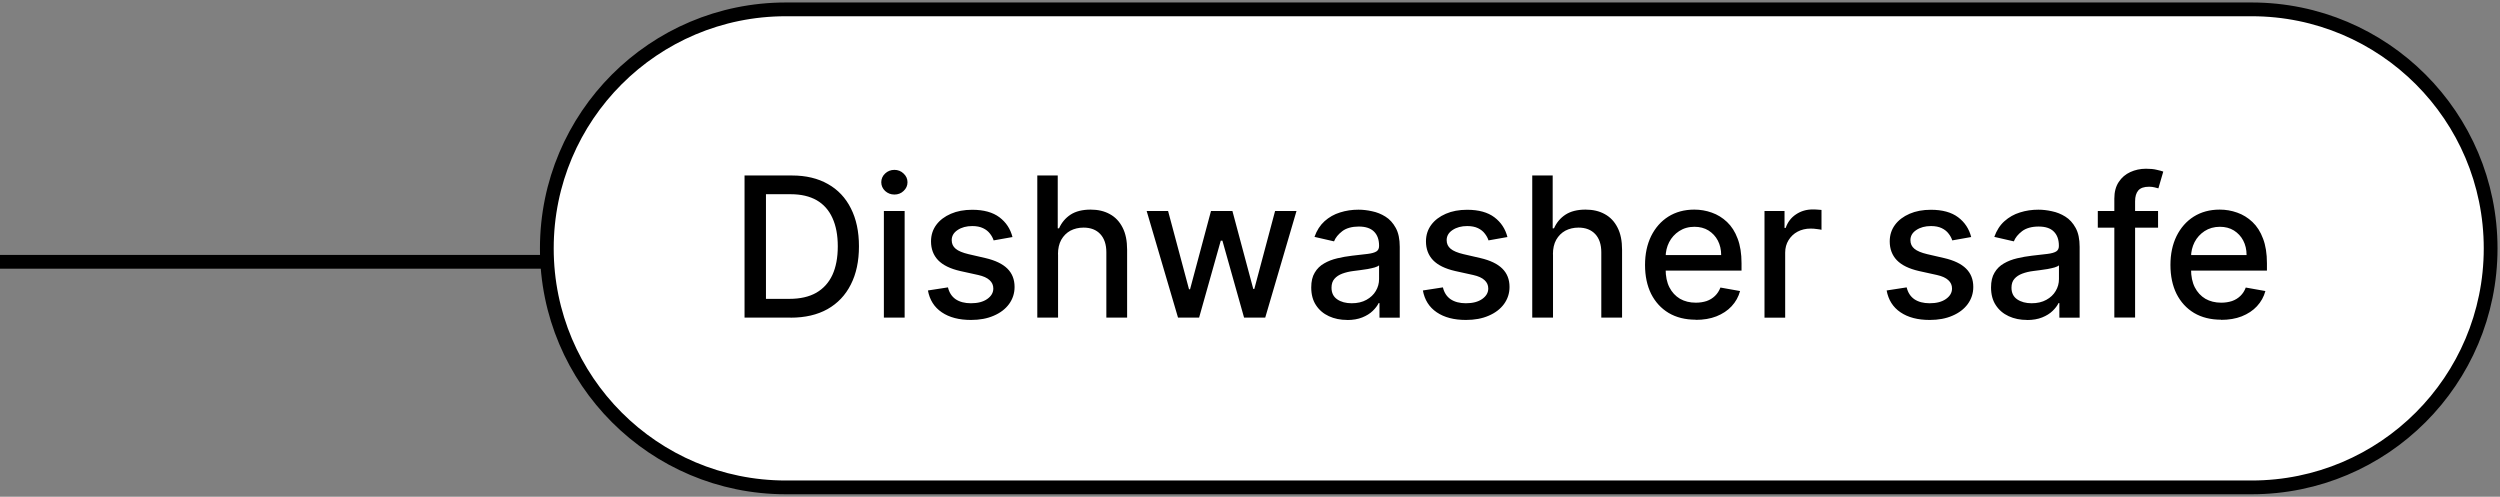
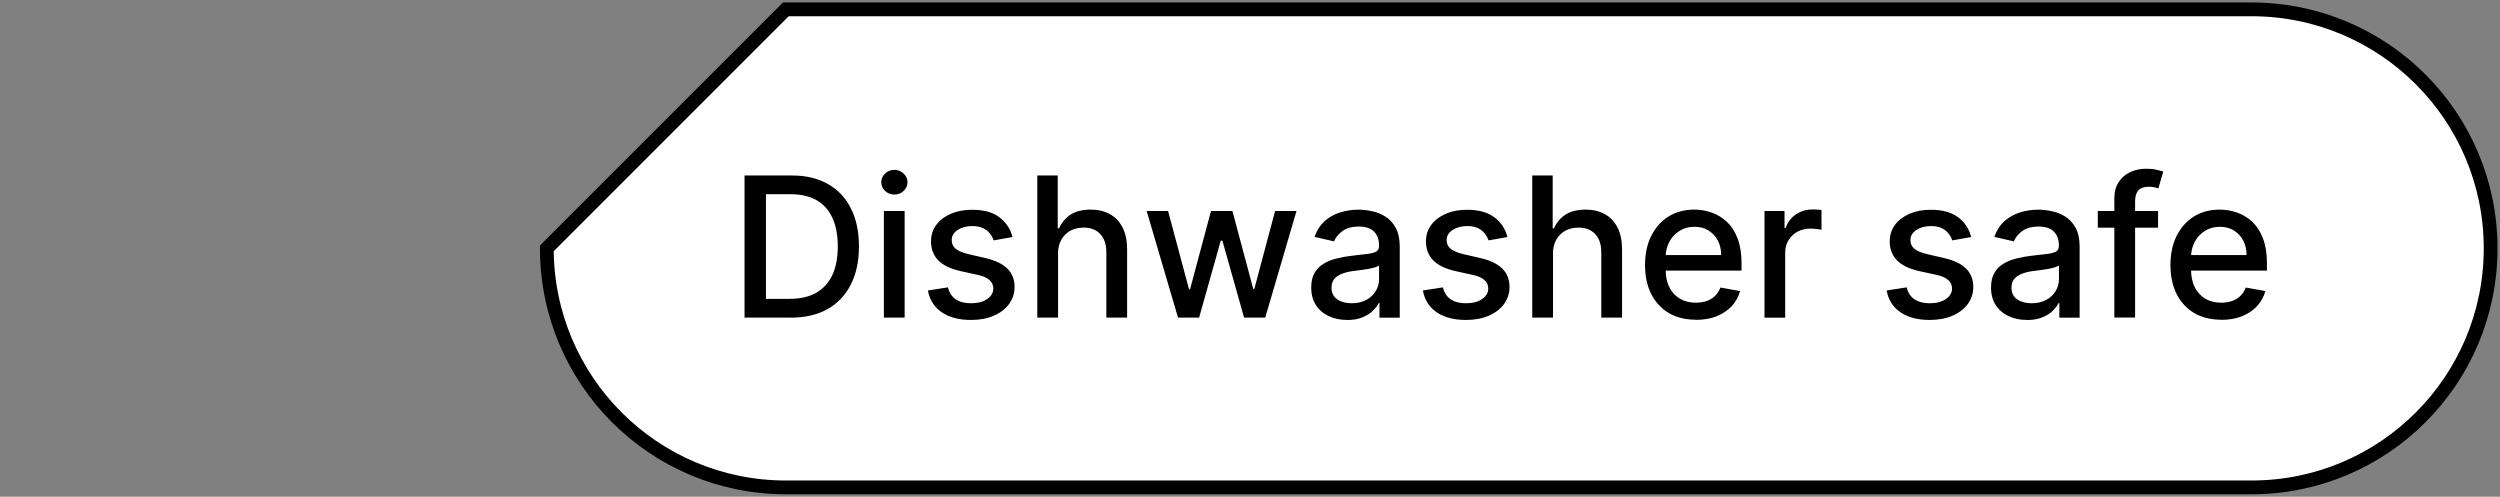
<svg xmlns="http://www.w3.org/2000/svg" viewBox="0 0 307 61" id="uuid-d360f623-f869-4268-8f6e-b19ff8a71b81">
  <rect x="0" y="0" width="307" height="61" fill="#808080" stroke="none" />
-   <line stroke-width="1.69" stroke="#000" fill="none" y2="32.15" x2="90" y1="32.15" x1="0" />
-   <path stroke-width="1.69" stroke="#000" fill="#fff" d="M96.5,1.15h180c16.21,0,29.35,13.14,29.35,29.35h0c0,16.21-13.14,29.35-29.35,29.35H96.5c-16.21,0-29.35-13.14-29.35-29.35h0c0-16.21,13.14-29.35,29.35-29.35Z" />
+   <path stroke-width="1.69" stroke="#000" fill="#fff" d="M96.5,1.15h180c16.21,0,29.35,13.14,29.35,29.35h0c0,16.21-13.14,29.35-29.35,29.35H96.5c-16.21,0-29.35-13.14-29.35-29.35h0Z" />
  <path d="M97.08,39h-5.65v-17.45h5.83c1.71,0,3.18.35,4.41,1.05,1.23.69,2.17,1.69,2.82,2.99.66,1.3.99,2.85.99,4.66s-.33,3.38-1,4.69c-.66,1.31-1.61,2.31-2.86,3.02-1.25.7-2.76,1.05-4.53,1.05ZM94.06,36.7h2.87c1.33,0,2.43-.25,3.31-.75.88-.51,1.54-1.24,1.98-2.19.44-.96.66-2.13.66-3.51s-.22-2.53-.66-3.49c-.43-.95-1.08-1.68-1.93-2.17-.86-.49-1.92-.74-3.2-.74h-3.03v12.85ZM108.54,39v-13.09h2.55v13.09h-2.55ZM109.83,23.89c-.44,0-.82-.15-1.14-.44-.31-.3-.47-.66-.47-1.07s.16-.78.47-1.07c.32-.3.7-.45,1.14-.45s.82.15,1.13.45c.32.3.48.65.48,1.07s-.16.77-.48,1.07c-.31.3-.69.44-1.13.44ZM124.33,29.11l-2.31.41c-.1-.3-.25-.58-.46-.84-.21-.27-.48-.49-.84-.66-.35-.17-.79-.26-1.32-.26-.72,0-1.32.16-1.81.49-.48.32-.72.73-.72,1.24,0,.44.16.79.49,1.06.32.27.85.49,1.57.66l2.08.48c1.2.28,2.1.71,2.69,1.29.59.58.89,1.33.89,2.26,0,.78-.23,1.48-.68,2.1-.45.61-1.08,1.09-1.88,1.43-.8.35-1.73.52-2.79.52-1.47,0-2.66-.31-3.59-.94-.93-.63-1.49-1.53-1.7-2.68l2.46-.38c.15.64.47,1.13.95,1.46.48.32,1.1.49,1.87.49.84,0,1.5-.17,2-.52.5-.35.75-.78.75-1.29,0-.41-.15-.75-.46-1.03-.3-.28-.76-.49-1.39-.63l-2.22-.49c-1.22-.28-2.12-.72-2.71-1.33-.58-.61-.87-1.38-.87-2.31,0-.77.22-1.45.65-2.03.43-.58,1.03-1.03,1.79-1.36.76-.33,1.63-.49,2.62-.49,1.41,0,2.53.31,3.34.92.81.61,1.35,1.42,1.61,2.45ZM129.93,31.23v7.77h-2.55v-17.45h2.51v6.49h.16c.31-.7.78-1.26,1.41-1.68.63-.41,1.46-.62,2.47-.62.9,0,1.68.18,2.35.55.68.37,1.2.92,1.57,1.65.38.73.56,1.64.56,2.73v8.33h-2.55v-8.02c0-.96-.25-1.7-.74-2.23-.49-.53-1.18-.8-2.06-.8-.6,0-1.14.13-1.62.38-.47.26-.84.63-1.12,1.12-.27.49-.4,1.08-.4,1.77ZM144.66,39l-3.85-13.09h2.63l2.57,9.61h.13l2.57-9.61h2.63l2.56,9.57h.13l2.55-9.57h2.63l-3.84,13.09h-2.6l-2.66-9.45h-.2l-2.66,9.45h-2.59ZM165.44,39.29c-.83,0-1.58-.15-2.25-.46-.67-.31-1.2-.76-1.59-1.36-.39-.59-.58-1.32-.58-2.17,0-.74.14-1.35.43-1.82.28-.48.67-.86,1.15-1.13.48-.28,1.02-.49,1.62-.63.6-.14,1.2-.25,1.82-.32.78-.09,1.42-.16,1.91-.22.49-.06.84-.16,1.07-.3.22-.14.33-.36.33-.66v-.06c0-.74-.21-1.32-.63-1.73-.42-.41-1.04-.61-1.86-.61s-1.54.19-2.03.57c-.49.38-.83.79-1.01,1.25l-2.4-.55c.28-.8.7-1.44,1.24-1.93.55-.49,1.18-.85,1.9-1.07.72-.23,1.47-.34,2.26-.34.52,0,1.08.06,1.66.19.59.12,1.14.34,1.65.66.52.32.94.79,1.27,1.39.33.6.49,1.37.49,2.33v8.69h-2.49v-1.79h-.1c-.16.33-.41.65-.74.97-.33.32-.75.58-1.27.79-.52.21-1.14.32-1.86.32ZM165.99,37.24c.7,0,1.31-.14,1.81-.42.5-.28.89-.64,1.15-1.09.27-.45.4-.94.4-1.46v-1.69c-.09.09-.27.18-.53.26-.26.07-.55.14-.88.2-.33.05-.65.1-.96.14-.31.04-.57.07-.78.1-.49.06-.95.17-1.36.32-.4.15-.73.36-.97.64-.24.27-.36.64-.36,1.09,0,.63.23,1.11.7,1.43.46.32,1.06.48,1.78.48ZM185.1,29.11l-2.31.41c-.1-.3-.25-.58-.46-.84-.2-.27-.48-.49-.83-.66-.35-.17-.79-.26-1.32-.26-.72,0-1.32.16-1.81.49-.48.32-.72.73-.72,1.24,0,.44.16.79.49,1.06.32.27.85.49,1.57.66l2.08.48c1.21.28,2.1.71,2.69,1.29.59.58.89,1.33.89,2.26,0,.78-.23,1.48-.68,2.1-.45.61-1.08,1.09-1.88,1.43-.8.35-1.73.52-2.79.52-1.47,0-2.66-.31-3.59-.94-.93-.63-1.49-1.53-1.7-2.68l2.46-.38c.15.64.47,1.13.95,1.46.48.32,1.1.49,1.87.49.84,0,1.5-.17,2-.52.5-.35.75-.78.75-1.29,0-.41-.15-.75-.46-1.03-.3-.28-.76-.49-1.39-.63l-2.22-.49c-1.22-.28-2.12-.72-2.71-1.33-.58-.61-.87-1.38-.87-2.31,0-.77.22-1.45.65-2.03.43-.58,1.03-1.03,1.79-1.36.76-.33,1.63-.49,2.62-.49,1.41,0,2.53.31,3.34.92.81.61,1.35,1.42,1.61,2.45ZM190.71,31.23v7.77h-2.55v-17.45h2.51v6.49h.16c.31-.7.77-1.26,1.41-1.68.63-.41,1.45-.62,2.47-.62.9,0,1.68.18,2.35.55.68.37,1.2.92,1.57,1.65.38.73.56,1.64.56,2.73v8.33h-2.55v-8.02c0-.96-.25-1.7-.74-2.23-.5-.53-1.18-.8-2.06-.8-.6,0-1.14.13-1.62.38-.47.26-.84.63-1.12,1.12-.27.49-.4,1.08-.4,1.77ZM208.24,39.26c-1.29,0-2.4-.28-3.33-.83-.93-.56-1.64-1.34-2.15-2.34-.5-1.01-.75-2.2-.75-3.55s.25-2.52.75-3.55c.51-1.02,1.21-1.82,2.11-2.39.91-.57,1.97-.86,3.19-.86.74,0,1.45.12,2.15.37.69.24,1.32.63,1.87,1.15.55.52.99,1.2,1.3,2.04.32.83.48,1.84.48,3.03v.9h-10.41v-1.91h7.91c0-.67-.14-1.26-.41-1.78-.27-.52-.66-.93-1.15-1.24-.49-.3-1.06-.45-1.72-.45-.72,0-1.34.18-1.88.53-.53.35-.94.8-1.23,1.36-.28.56-.43,1.16-.43,1.82v1.49c0,.88.15,1.62.46,2.23.31.61.75,1.08,1.3,1.41.56.32,1.21.48,1.95.48.48,0,.92-.07,1.32-.2.4-.14.74-.35,1.03-.63.29-.28.51-.62.67-1.03l2.41.43c-.19.71-.54,1.33-1.04,1.87-.49.53-1.12.94-1.87,1.24-.74.29-1.59.43-2.55.43ZM216.68,39v-13.09h2.46v2.08h.14c.24-.7.66-1.26,1.26-1.66.61-.41,1.29-.61,2.06-.61.16,0,.35,0,.56.02.22.01.39.03.52.04v2.44c-.1-.03-.29-.06-.55-.09-.26-.04-.52-.06-.78-.06-.6,0-1.14.13-1.61.38-.47.25-.83.6-1.11,1.05-.27.44-.41.95-.41,1.52v7.99h-2.55ZM242.05,29.11l-2.31.41c-.1-.3-.25-.58-.46-.84-.2-.27-.48-.49-.83-.66-.35-.17-.79-.26-1.32-.26-.72,0-1.32.16-1.81.49-.48.32-.72.73-.72,1.24,0,.44.16.79.49,1.06.32.27.85.49,1.57.66l2.08.48c1.21.28,2.1.71,2.69,1.29.59.58.89,1.33.89,2.26,0,.78-.23,1.48-.68,2.1-.45.61-1.08,1.09-1.88,1.43-.8.35-1.73.52-2.79.52-1.47,0-2.66-.31-3.59-.94-.93-.63-1.49-1.53-1.7-2.68l2.46-.38c.15.64.47,1.13.95,1.46.48.32,1.1.49,1.87.49.84,0,1.5-.17,2-.52.5-.35.75-.78.75-1.29,0-.41-.15-.75-.46-1.03-.3-.28-.76-.49-1.39-.63l-2.22-.49c-1.22-.28-2.12-.72-2.71-1.33-.58-.61-.87-1.38-.87-2.31,0-.77.22-1.45.65-2.03.43-.58,1.03-1.03,1.79-1.36.76-.33,1.63-.49,2.62-.49,1.41,0,2.53.31,3.34.92.81.61,1.35,1.42,1.61,2.45ZM248.92,39.29c-.83,0-1.58-.15-2.25-.46-.67-.31-1.2-.76-1.59-1.36-.39-.59-.58-1.32-.58-2.17,0-.74.14-1.35.43-1.82.28-.48.67-.86,1.15-1.13.48-.28,1.02-.49,1.62-.63.6-.14,1.2-.25,1.82-.32.78-.09,1.42-.16,1.91-.22.49-.06.84-.16,1.07-.3.22-.14.33-.36.33-.66v-.06c0-.74-.21-1.32-.63-1.73-.41-.41-1.03-.61-1.86-.61s-1.53.19-2.03.57c-.49.38-.83.79-1.01,1.25l-2.4-.55c.29-.8.7-1.44,1.25-1.93.55-.49,1.18-.85,1.9-1.07.72-.23,1.47-.34,2.26-.34.52,0,1.08.06,1.66.19.59.12,1.14.34,1.65.66.52.32.94.79,1.27,1.39.33.6.49,1.37.49,2.33v8.69h-2.49v-1.79h-.1c-.16.33-.41.65-.74.97s-.75.58-1.27.79c-.52.21-1.14.32-1.86.32ZM249.48,37.24c.7,0,1.31-.14,1.81-.42.51-.28.89-.64,1.15-1.09.27-.45.4-.94.4-1.46v-1.69c-.09.09-.27.18-.53.26-.26.07-.55.14-.88.2-.33.05-.65.1-.96.14-.31.04-.57.07-.78.1-.49.06-.95.17-1.35.32-.4.15-.73.36-.97.64-.24.27-.36.64-.36,1.09,0,.63.23,1.11.7,1.43.47.32,1.06.48,1.78.48ZM265.01,25.91v2.05h-7.4v-2.05h7.4ZM259.64,39v-14.61c0-.82.18-1.5.54-2.04.36-.55.83-.95,1.42-1.22.59-.27,1.23-.41,1.93-.41.51,0,.95.04,1.31.13.36.08.63.15.81.22l-.6,2.06c-.12-.03-.27-.07-.46-.12-.19-.05-.42-.08-.68-.08-.62,0-1.06.15-1.33.46-.26.31-.39.75-.39,1.33v14.27h-2.55ZM272.76,39.26c-1.29,0-2.4-.28-3.33-.83-.93-.56-1.64-1.34-2.15-2.34-.5-1.01-.75-2.2-.75-3.55s.25-2.52.75-3.55c.51-1.02,1.21-1.82,2.11-2.39.91-.57,1.97-.86,3.19-.86.74,0,1.45.12,2.15.37.69.24,1.32.63,1.87,1.15.55.52.99,1.2,1.3,2.04.32.83.48,1.84.48,3.03v.9h-10.41v-1.91h7.91c0-.67-.14-1.26-.41-1.78-.27-.52-.66-.93-1.15-1.24-.49-.3-1.06-.45-1.72-.45-.71,0-1.34.18-1.88.53-.53.35-.94.8-1.23,1.36-.28.56-.43,1.16-.43,1.82v1.49c0,.88.15,1.62.46,2.23.31.61.75,1.08,1.3,1.41.56.32,1.21.48,1.95.48.48,0,.92-.07,1.32-.2.4-.14.74-.35,1.03-.63.29-.28.51-.62.66-1.03l2.41.43c-.19.71-.54,1.33-1.04,1.87-.49.53-1.12.94-1.87,1.24-.74.29-1.59.43-2.55.43Z" />
</svg>